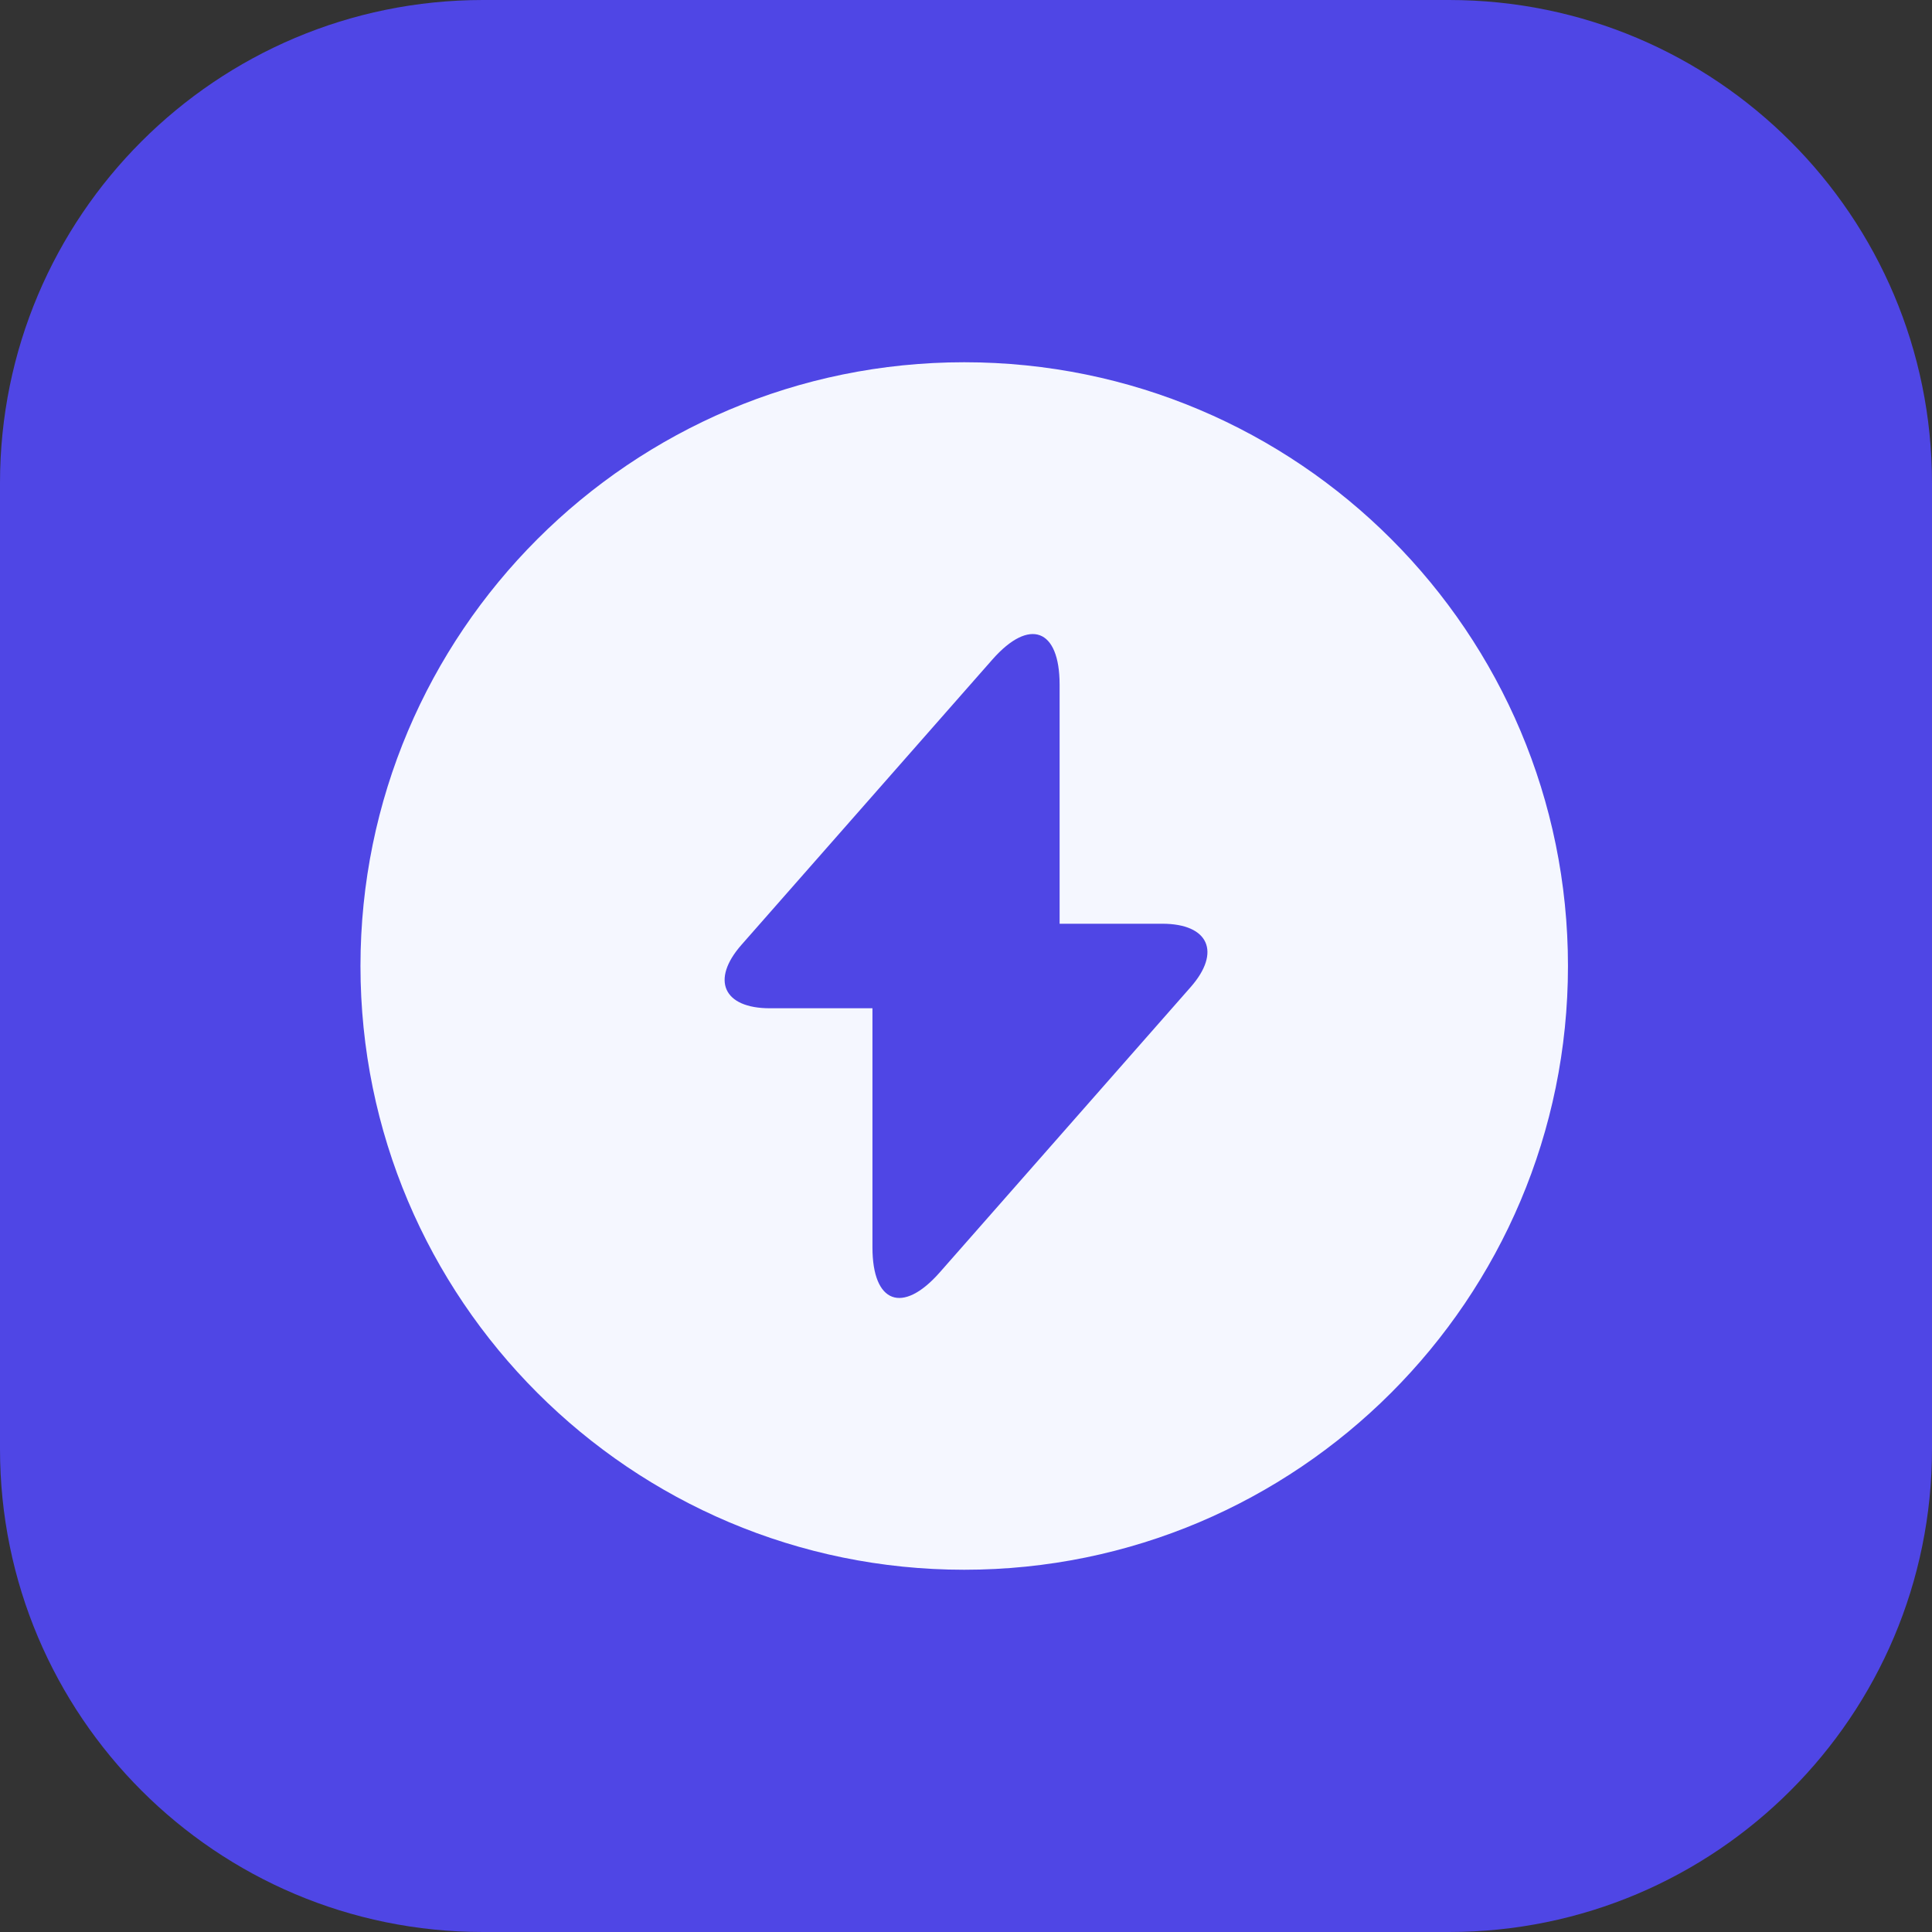
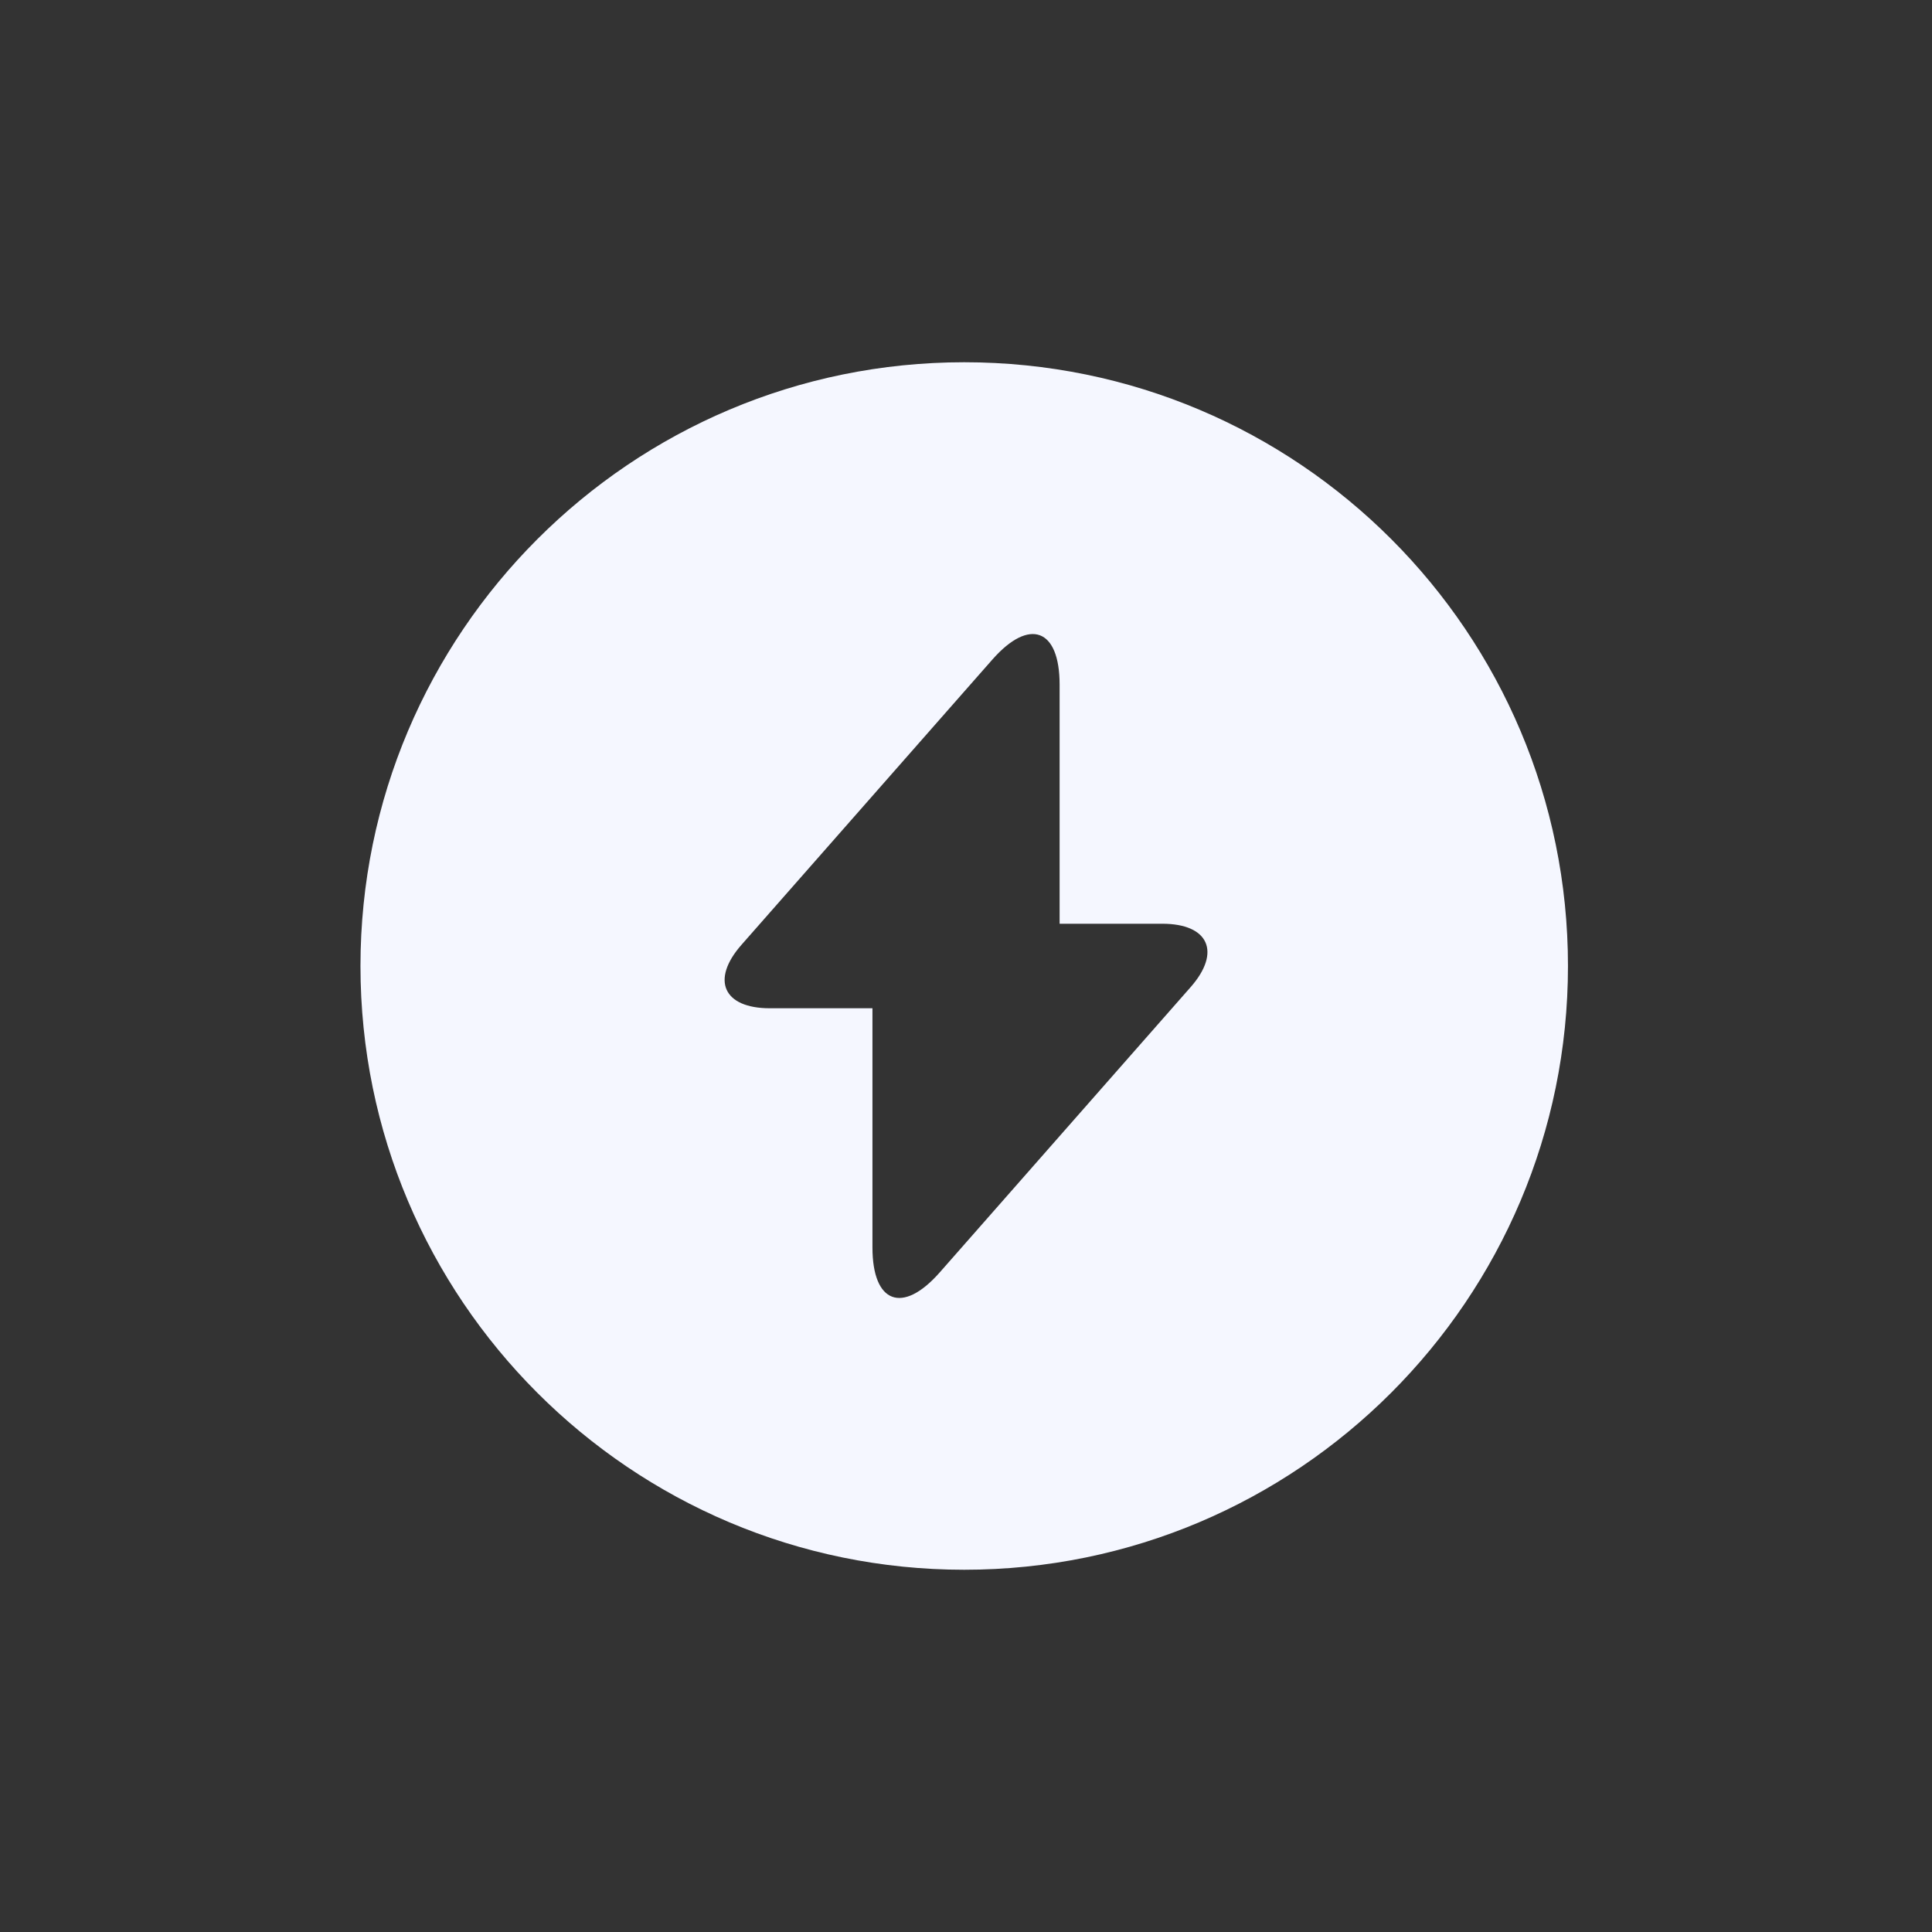
<svg xmlns="http://www.w3.org/2000/svg" width="64" height="64" fill="none">
  <rect width="100%" height="100%" fill="#333333" stroke="none" />
-   <path fill="#4F46E5" d="M0 16C0 7.163 7.163 0 16 0h32c8.837 0 16 7.163 16 16v32c0 8.837-7.163 16-16 16H16C7.163 64 0 56.837 0 48V16Z" />
  <path fill="#F5F7FF" d="M31.941 12c-11.04 0-20 8.96-20 20s8.96 20 20 20 20-8.96 20-20-8.94-20-20-20Zm7.5 20.7-7.44 8.46-.88 1c-1.22 1.38-2.22 1.02-2.22-.84V33.4h-3.4c-1.54 0-1.96-.94-.94-2.1l7.44-8.46.88-1c1.22-1.38 2.22-1.02 2.22.84v7.92h3.4c1.54 0 1.96.94.94 2.1Z" />
</svg>